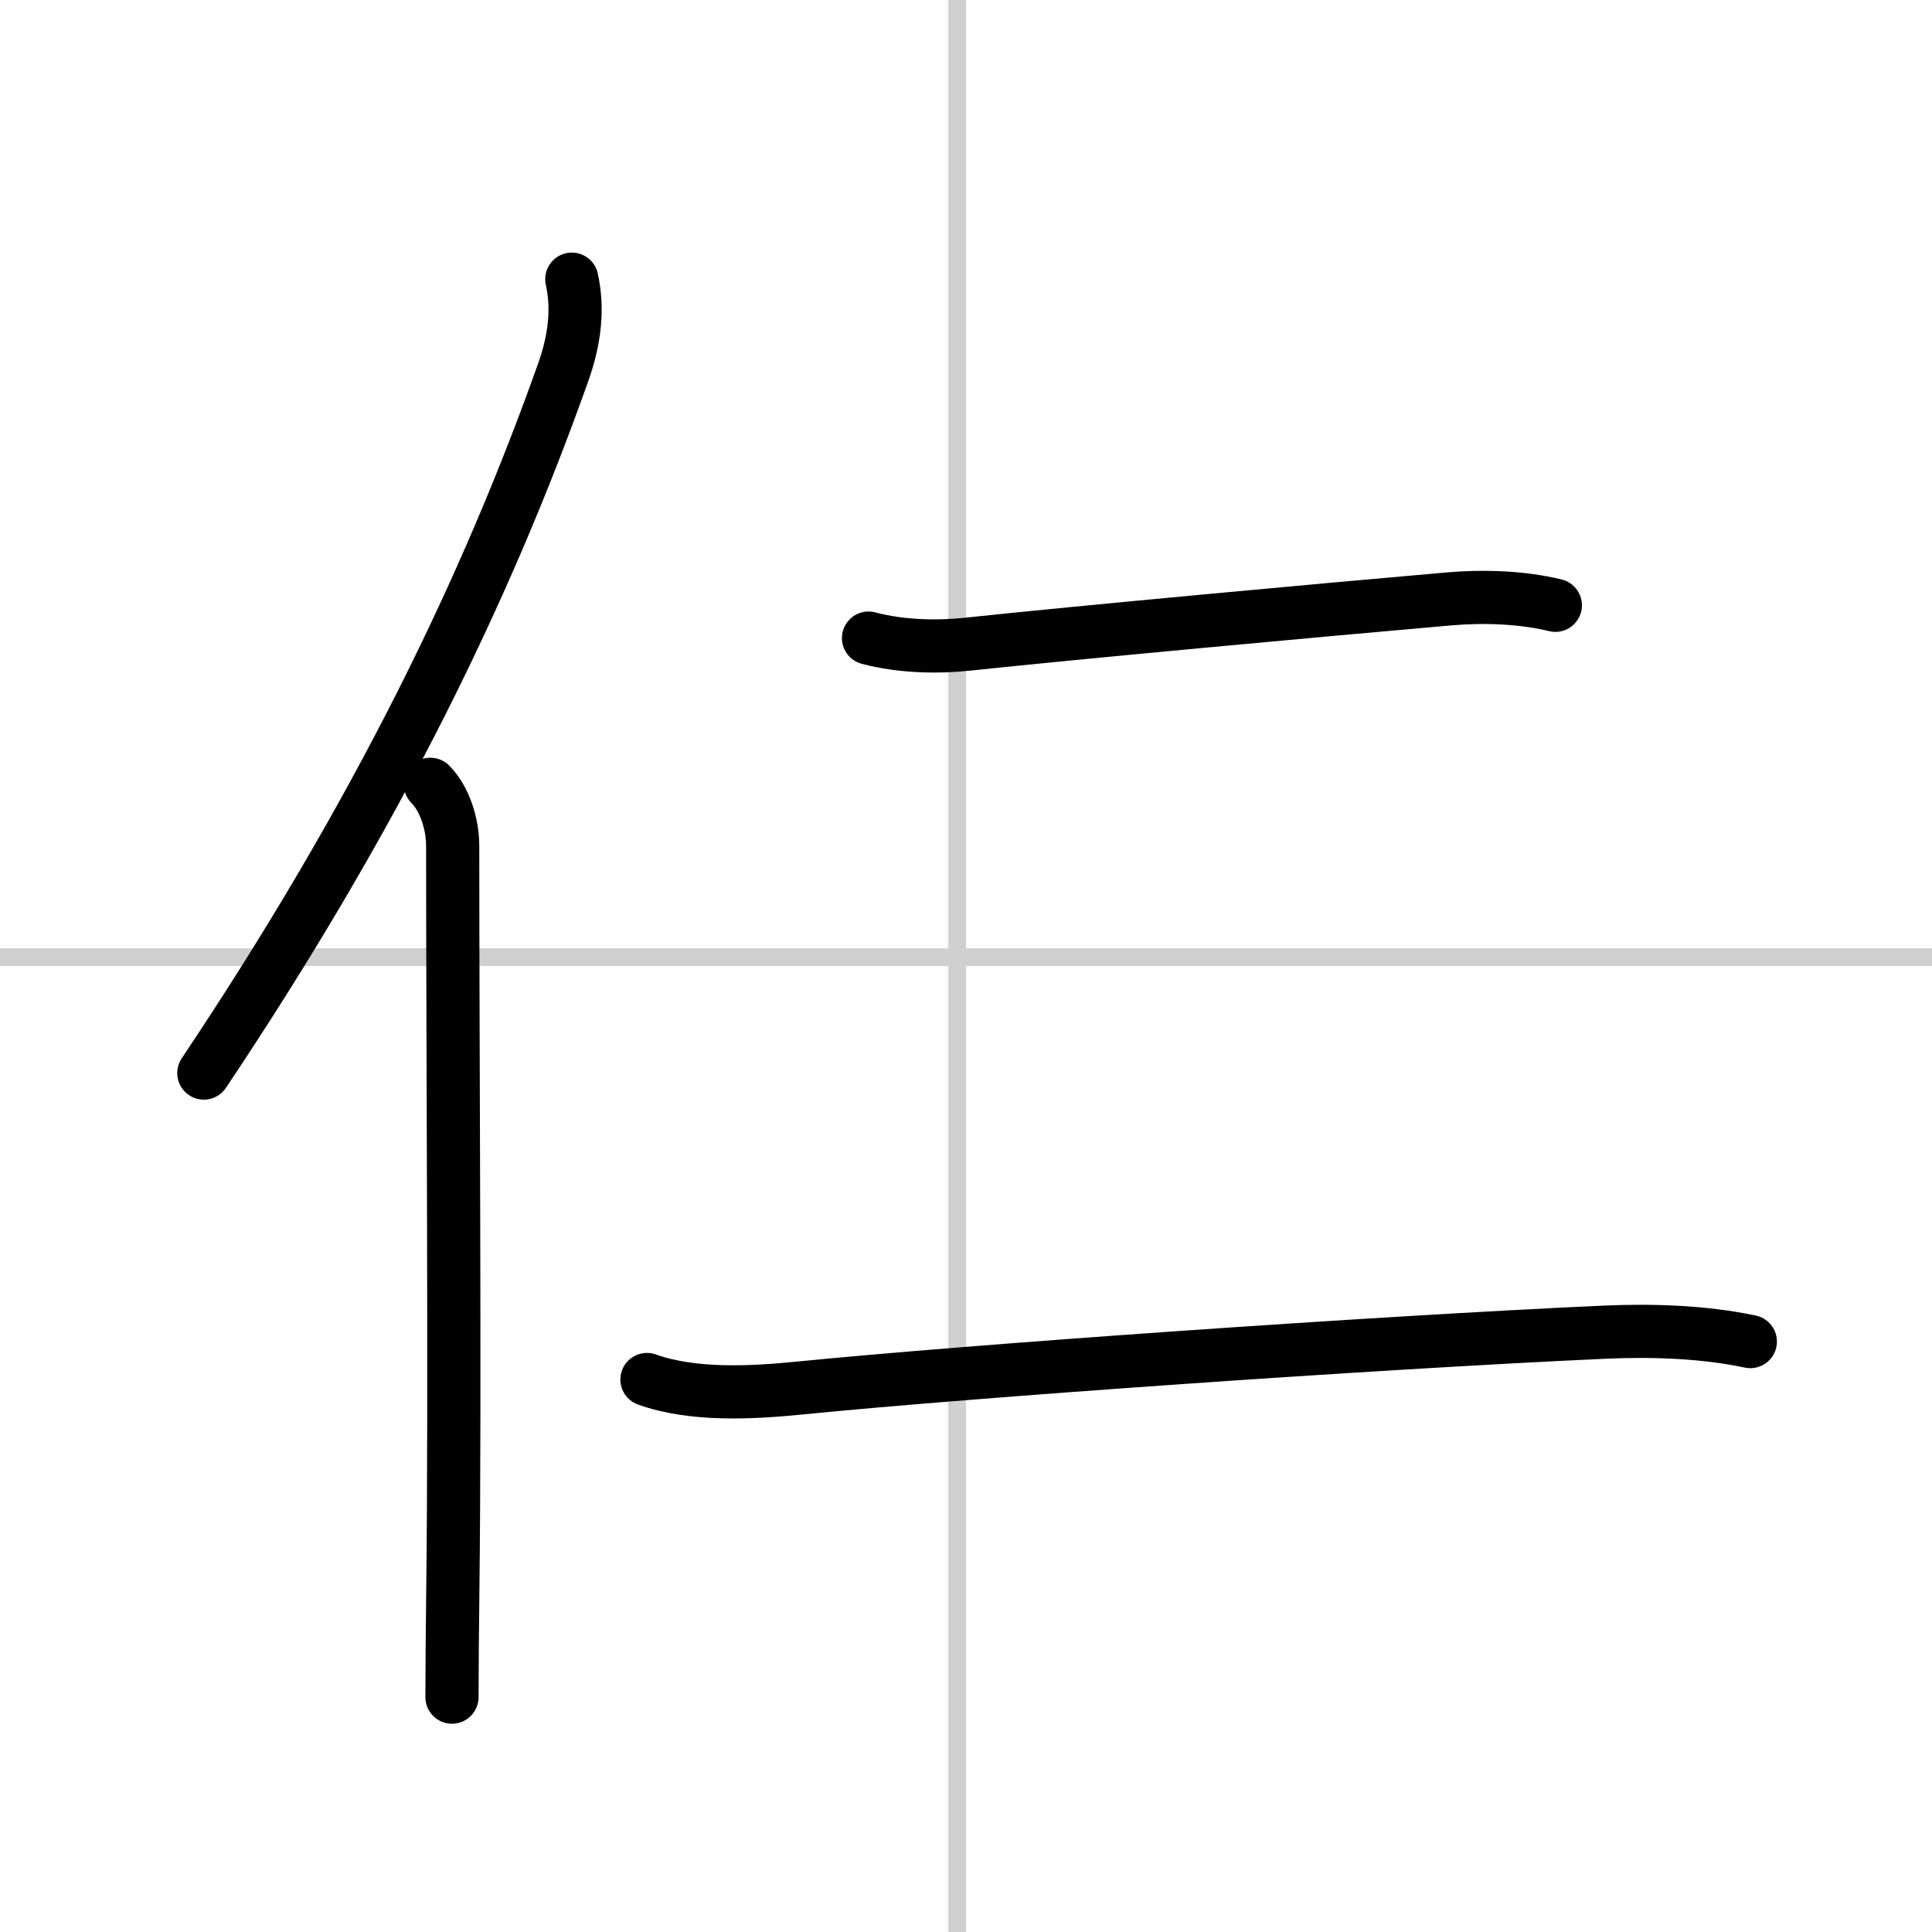
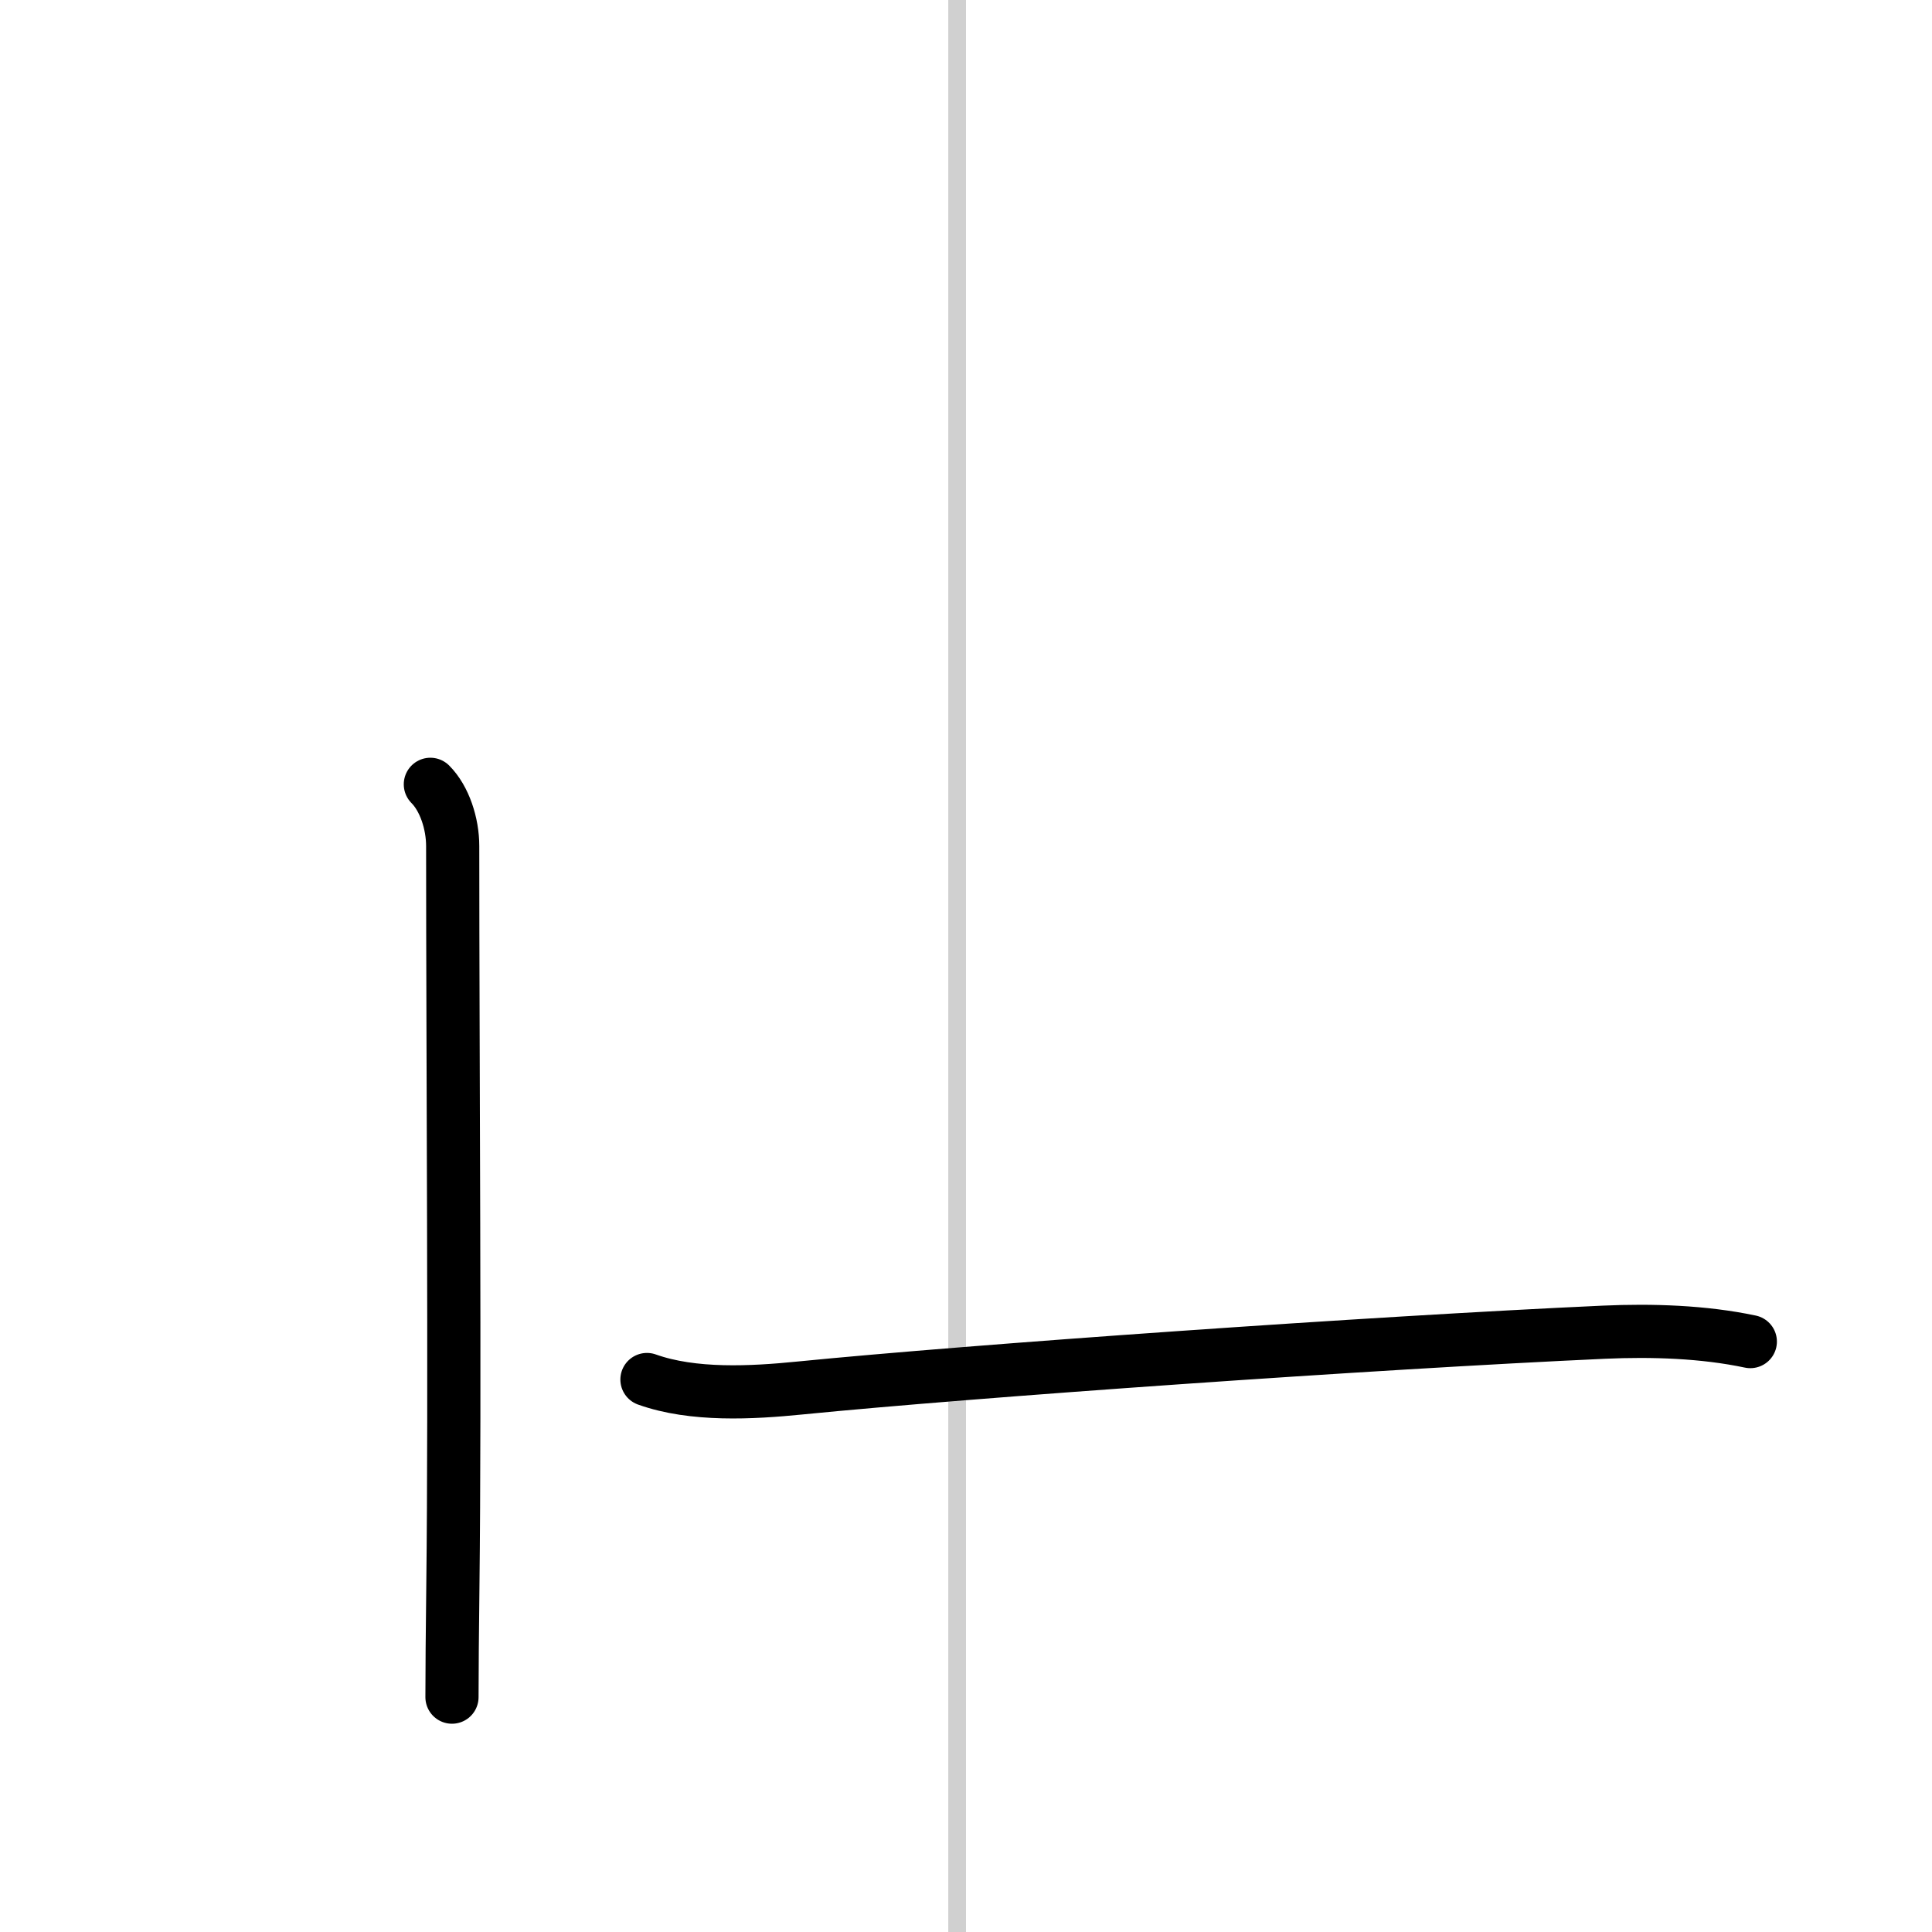
<svg xmlns="http://www.w3.org/2000/svg" width="400" height="400" viewBox="0 0 109 109">
  <rect x="0" y="0" width="109" height="109" fill="#808080" stroke="none" />
  <g fill="none" stroke="#000" stroke-linecap="round" stroke-linejoin="round" stroke-width="3">
    <rect width="100%" height="100%" fill="#fff" stroke="#fff" />
    <line x1="54" x2="54" y2="109" stroke="#d0d0d0" stroke-width="1" />
-     <line x2="109" y1="54" y2="54" stroke="#d0d0d0" stroke-width="1" />
-     <path d="M32.26,15.75c0.36,1.62,0.19,3.35-0.48,5.24C27.5,33.05,21.32,45.87,11.5,60.54" />
    <path d="m24.28 44.25c0.8 0.8 1.26 2.22 1.26 3.48 0 12.15 0.14 30.73 0.01 41.77-0.03 2.58-0.05 4.73-0.05 6.25" />
-     <path d="m49 36c1.88 0.5 3.97 0.52 5.62 0.34 6.32-0.67 19.78-1.91 27.12-2.55 1.93-0.17 4.13-0.1 6.01 0.36" />
    <path d="m36.5 77.83c2.6 0.93 5.92 0.75 8.62 0.48 9.77-0.97 32.2-2.55 45.38-3.15 2.69-0.12 5.61-0.03 8.25 0.53" />
  </g>
</svg>